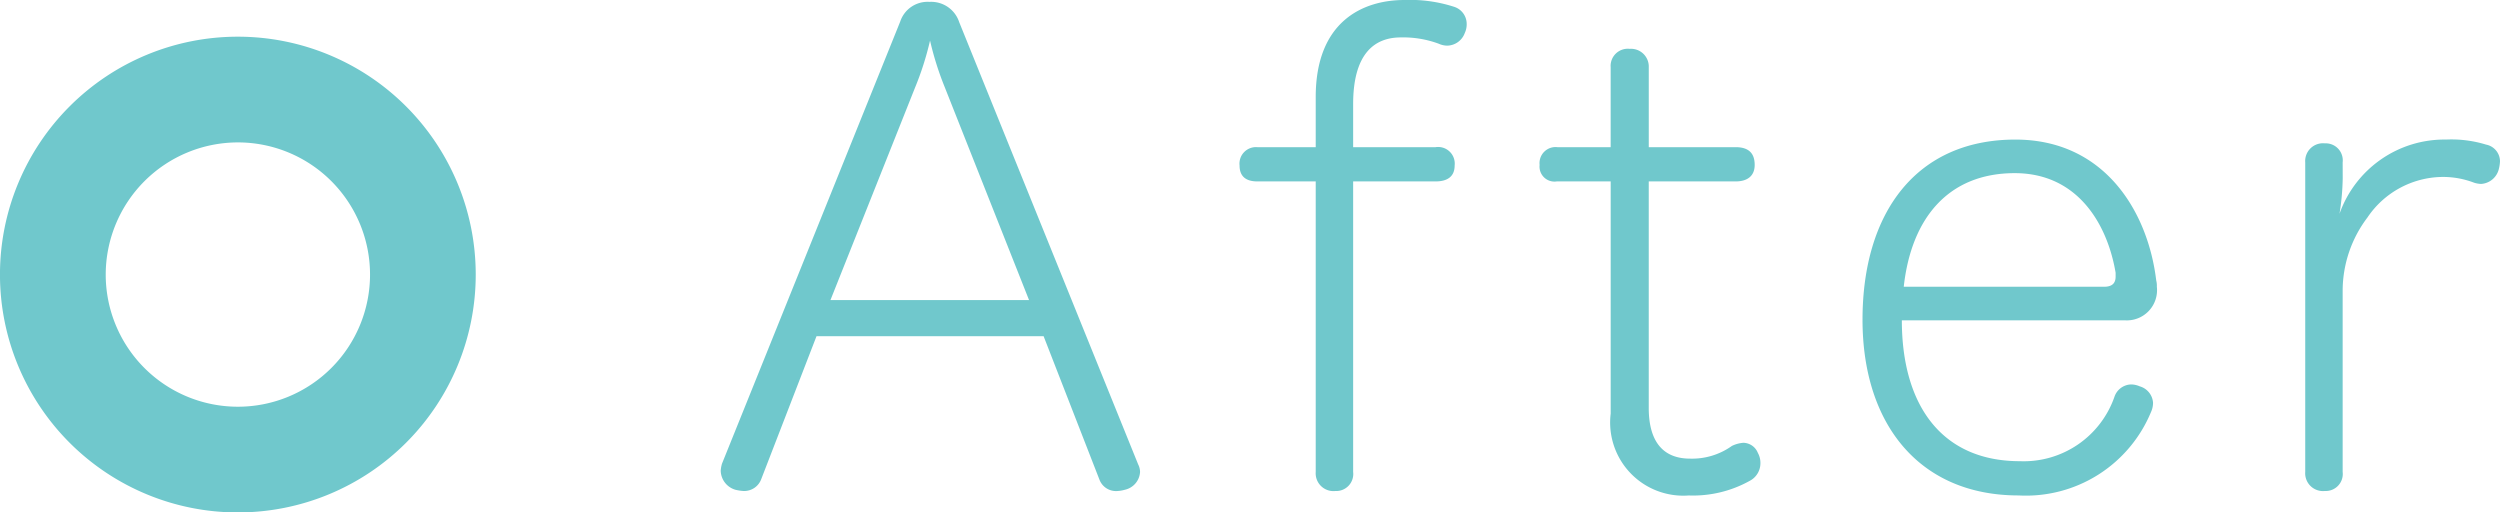
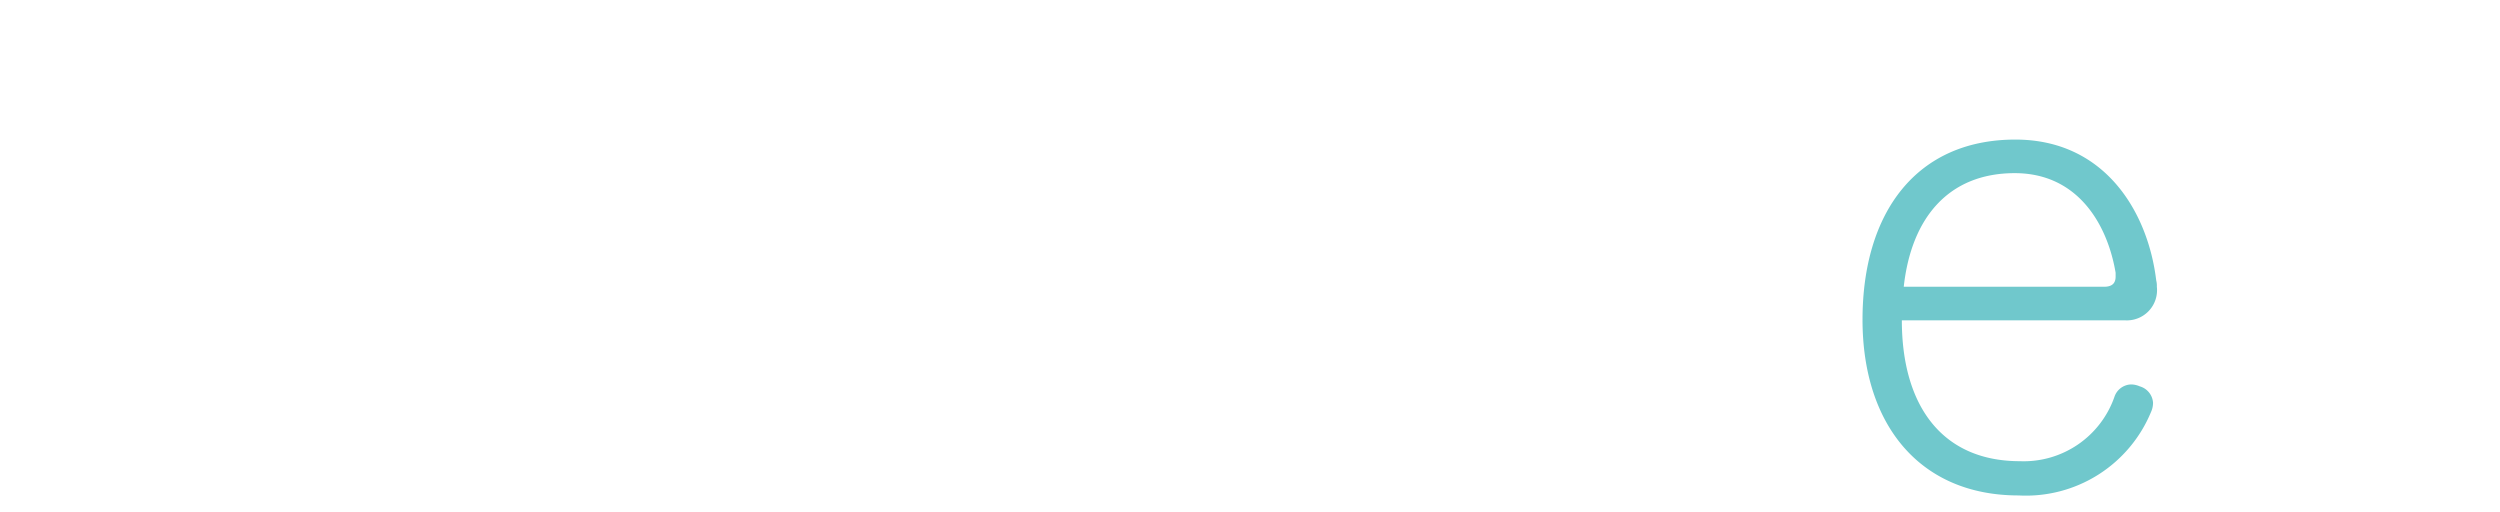
<svg xmlns="http://www.w3.org/2000/svg" width="94.587" height="19.388" viewBox="0 0 94.587 19.388">
  <defs>
    <style>.cls-1{fill:#70c8cc;}</style>
  </defs>
  <title>アセット 1</title>
  <g id="レイヤー_2" data-name="レイヤー 2">
    <g id="レイヤー_8" data-name="レイヤー 8">
-       <path class="cls-1" d="M8.999,5.388a5,5,0,1,1-4.999,5,5.006,5.006,0,0,1,4.999-5m0-4a9,9,0,1,0,9,9,9,9,0,0,0-9-9Z" />
-       <path class="cls-1" d="M34.06.815A1.09,1.09,0,0,1,35.165.071a1.116,1.116,0,0,1,1.127.769l6.77,16.73a.651.651,0,0,1,.072.288.733.733,0,0,1-.576.672,1.242,1.242,0,0,1-.289.048.669.669,0,0,1-.672-.432L39.485,12.721H30.892l-2.088,5.4a.688.688,0,0,1-.672.456,1.72,1.72,0,0,1-.312-.048.771.771,0,0,1-.552-.721,1.275,1.275,0,0,1,.048-.264Zm4.873,10.537L35.74,3.288a11.633,11.633,0,0,1-.552-1.752,11.427,11.427,0,0,1-.576,1.8L31.42,11.353Z" />
-       <path class="cls-1" d="M49.78,3.672C49.78.815,51.556,0,53.14,0a5.421,5.421,0,0,1,1.896.264.68.68,0,0,1,.456.647.775.775,0,0,1-.072.337.722.722,0,0,1-.672.479.806.806,0,0,1-.312-.072,3.865,3.865,0,0,0-1.441-.239c-.959,0-1.799.575-1.799,2.52V5.568h3.119a.629.629,0,0,1,.721.695c0,.408-.264.601-.721.601H51.196V17.857a.644.644,0,0,1-.673.72.673.673,0,0,1-.743-.72V6.864h-2.209c-.432,0-.672-.192-.672-.601a.625.625,0,0,1,.672-.695h2.209Z" />
-       <path class="cls-1" d="M60.939,2.544a.65.65,0,0,1,.721-.696.673.673,0,0,1,.721.696V5.568H65.667c.504,0,.721.239.721.672,0,.408-.264.624-.721.624H62.38v8.568c0,1.345.6,1.92,1.56,1.92a2.591,2.591,0,0,0,1.584-.479,1.174,1.174,0,0,1,.433-.12.604.604,0,0,1,.552.384.77.77,0,0,1,.096.385.75.75,0,0,1-.407.672,4.415,4.415,0,0,1-2.305.552,2.768,2.768,0,0,1-2.953-3.097V6.864H58.899a.566.566,0,0,1-.648-.624.607.607,0,0,1,.672-.672h2.016Z" />
      <path class="cls-1" d="M71.956,12.12c0,3.217,1.512,5.329,4.464,5.329a3.635,3.635,0,0,0,3.576-2.425.688.688,0,0,1,.624-.479.833.833,0,0,1,.336.072.692.692,0,0,1,.504.624.833.833,0,0,1-.072.336,5.124,5.124,0,0,1-5.016,3.168c-3.744,0-5.904-2.688-5.904-6.648,0-4.057,2.039-6.816,5.783-6.816,3.385,0,5.018,2.736,5.329,5.328a.805.805,0,0,1,.024.24,1.143,1.143,0,0,1-1.201,1.271Zm7.656-1.271c.312,0,.432-.145.432-.384v-.145c-.312-1.848-1.439-3.769-3.816-3.769-2.496,0-3.912,1.681-4.2,4.297Z" />
-       <path class="cls-1" d="M88.636,6.744a9.261,9.261,0,0,1-.121,1.344,4.211,4.211,0,0,1,4.033-2.808,4.468,4.468,0,0,1,1.512.191.649.649,0,0,1,.527.624,1.431,1.431,0,0,1-.047.312.737.737,0,0,1-.672.552,1.008,1.008,0,0,1-.265-.048,3.289,3.289,0,0,0-1.224-.216,3.465,3.465,0,0,0-2.809,1.536,4.599,4.599,0,0,0-.936,2.736v6.889a.644.644,0,0,1-.673.72.673.673,0,0,1-.743-.72V6.145a.673.673,0,0,1,.743-.721.644.644,0,0,1,.673.721Z" />
    </g>
  </g>
</svg>